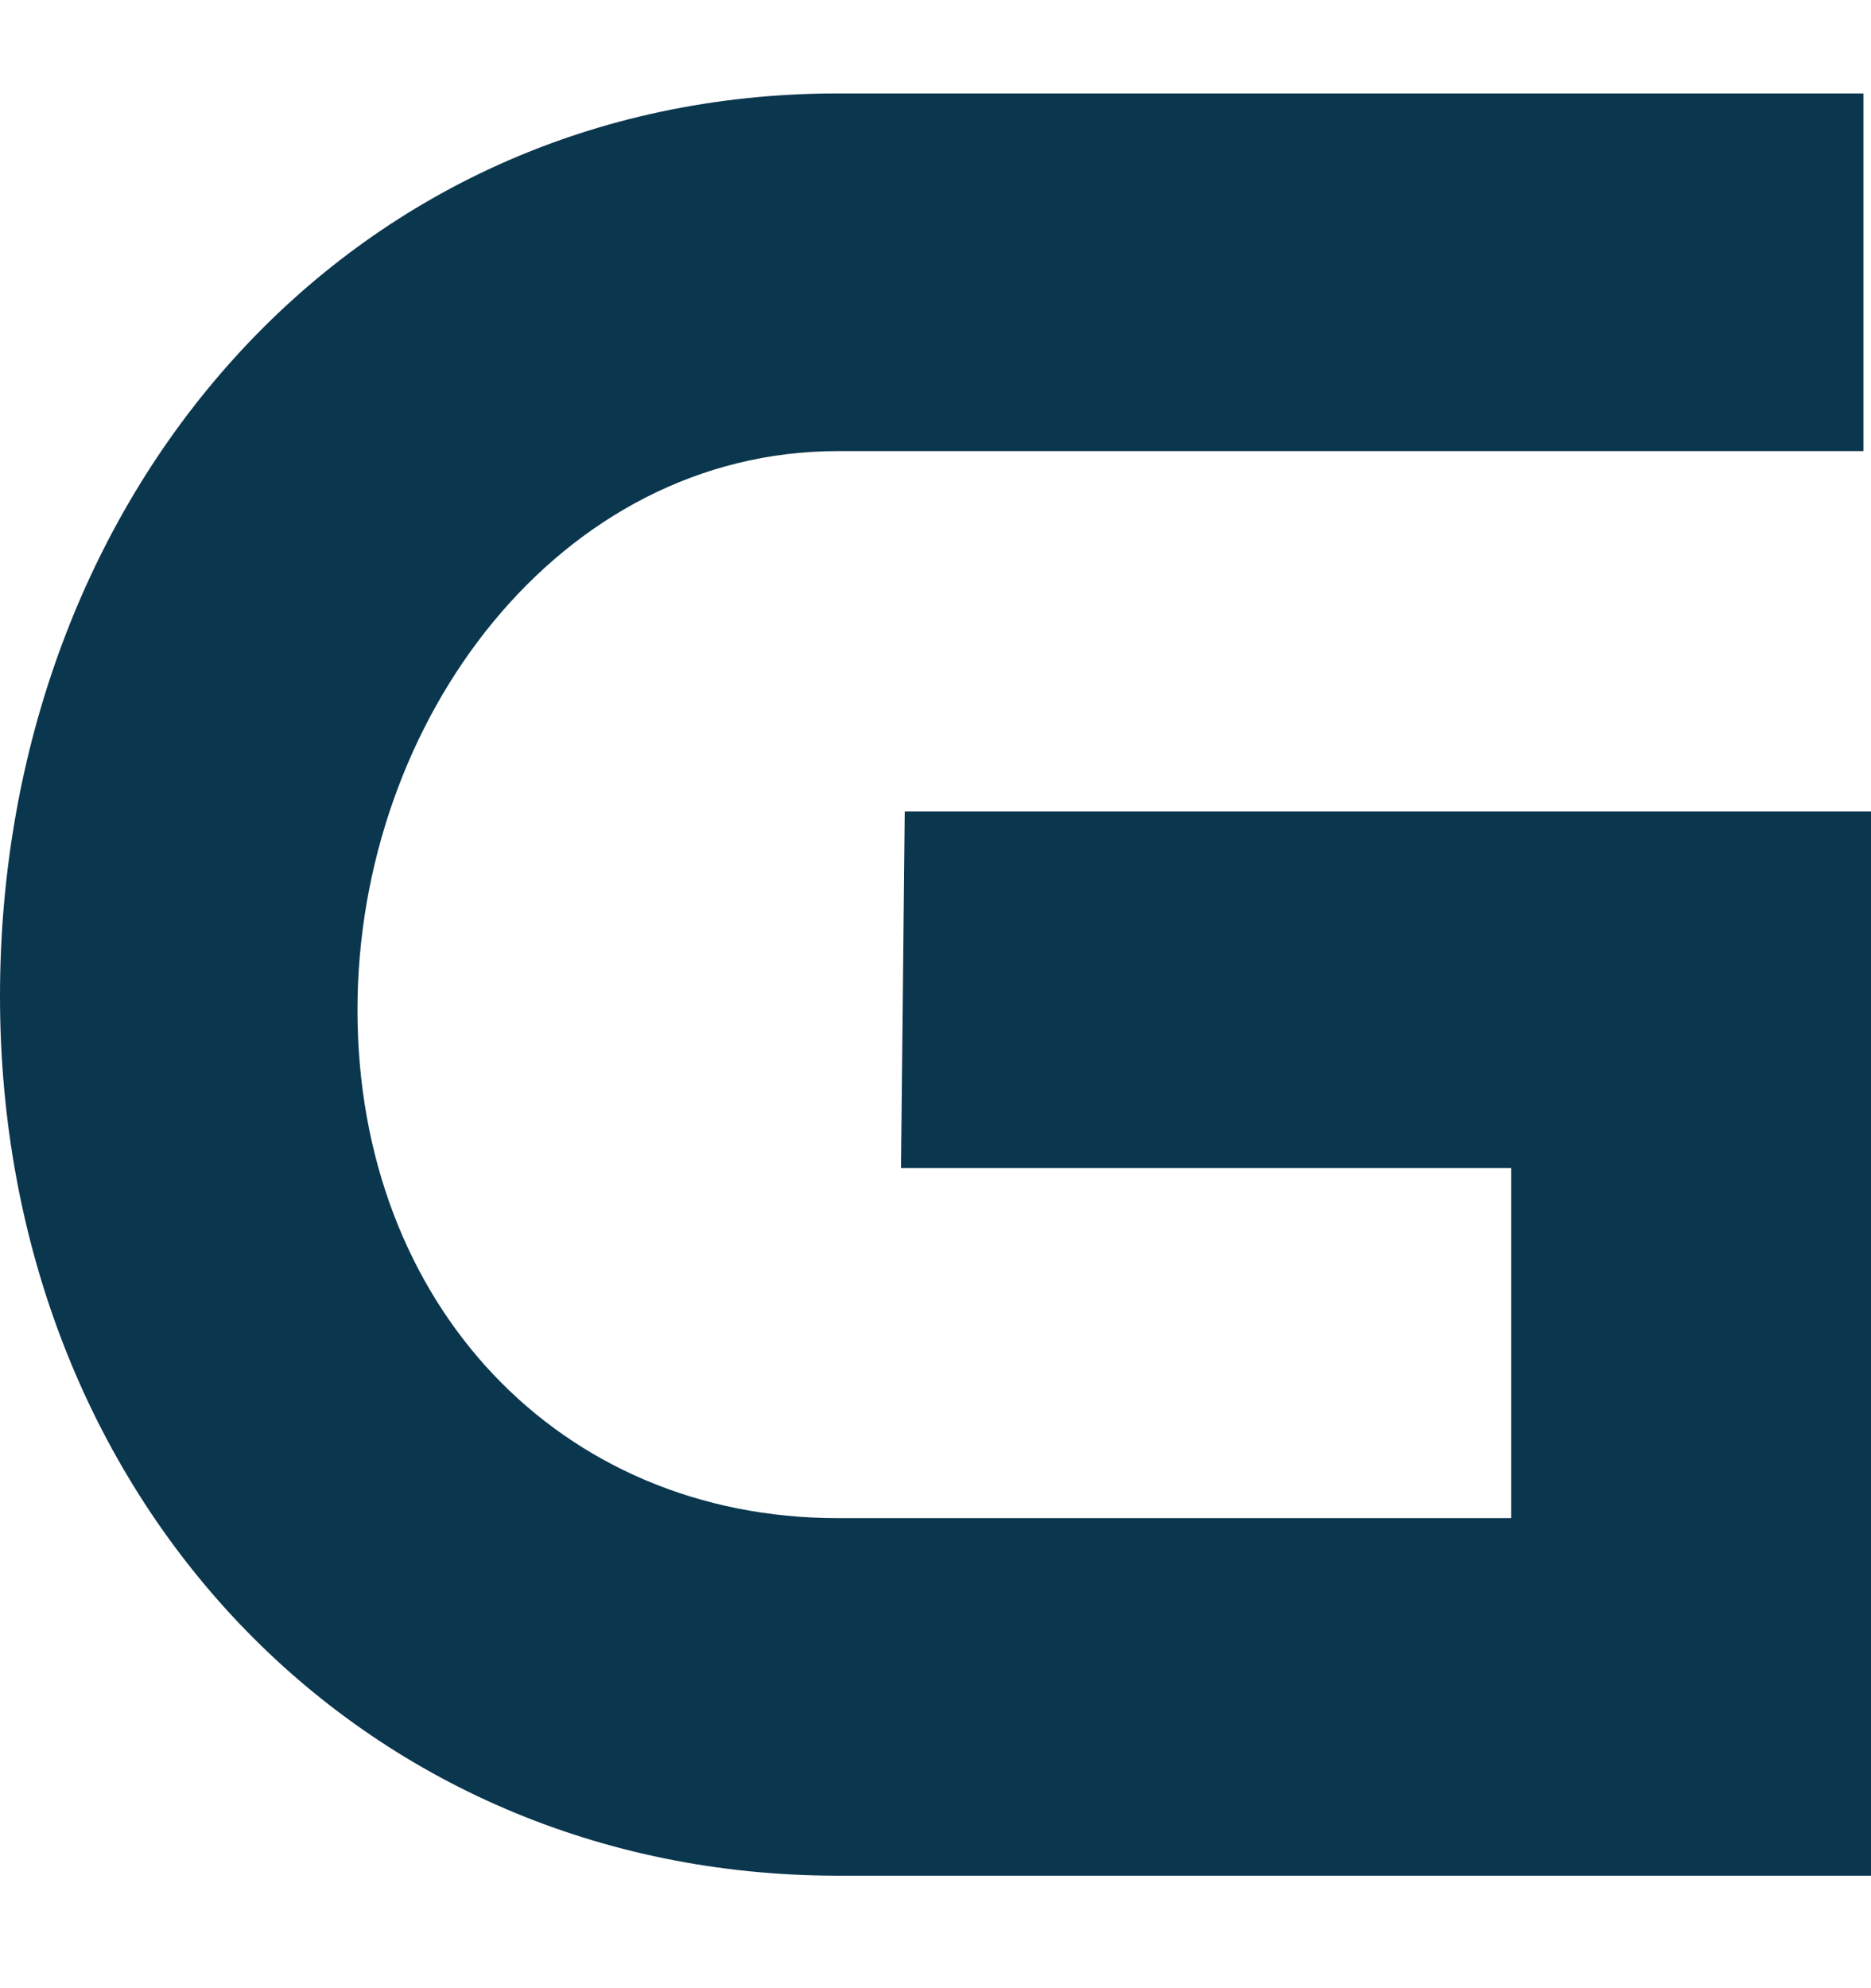
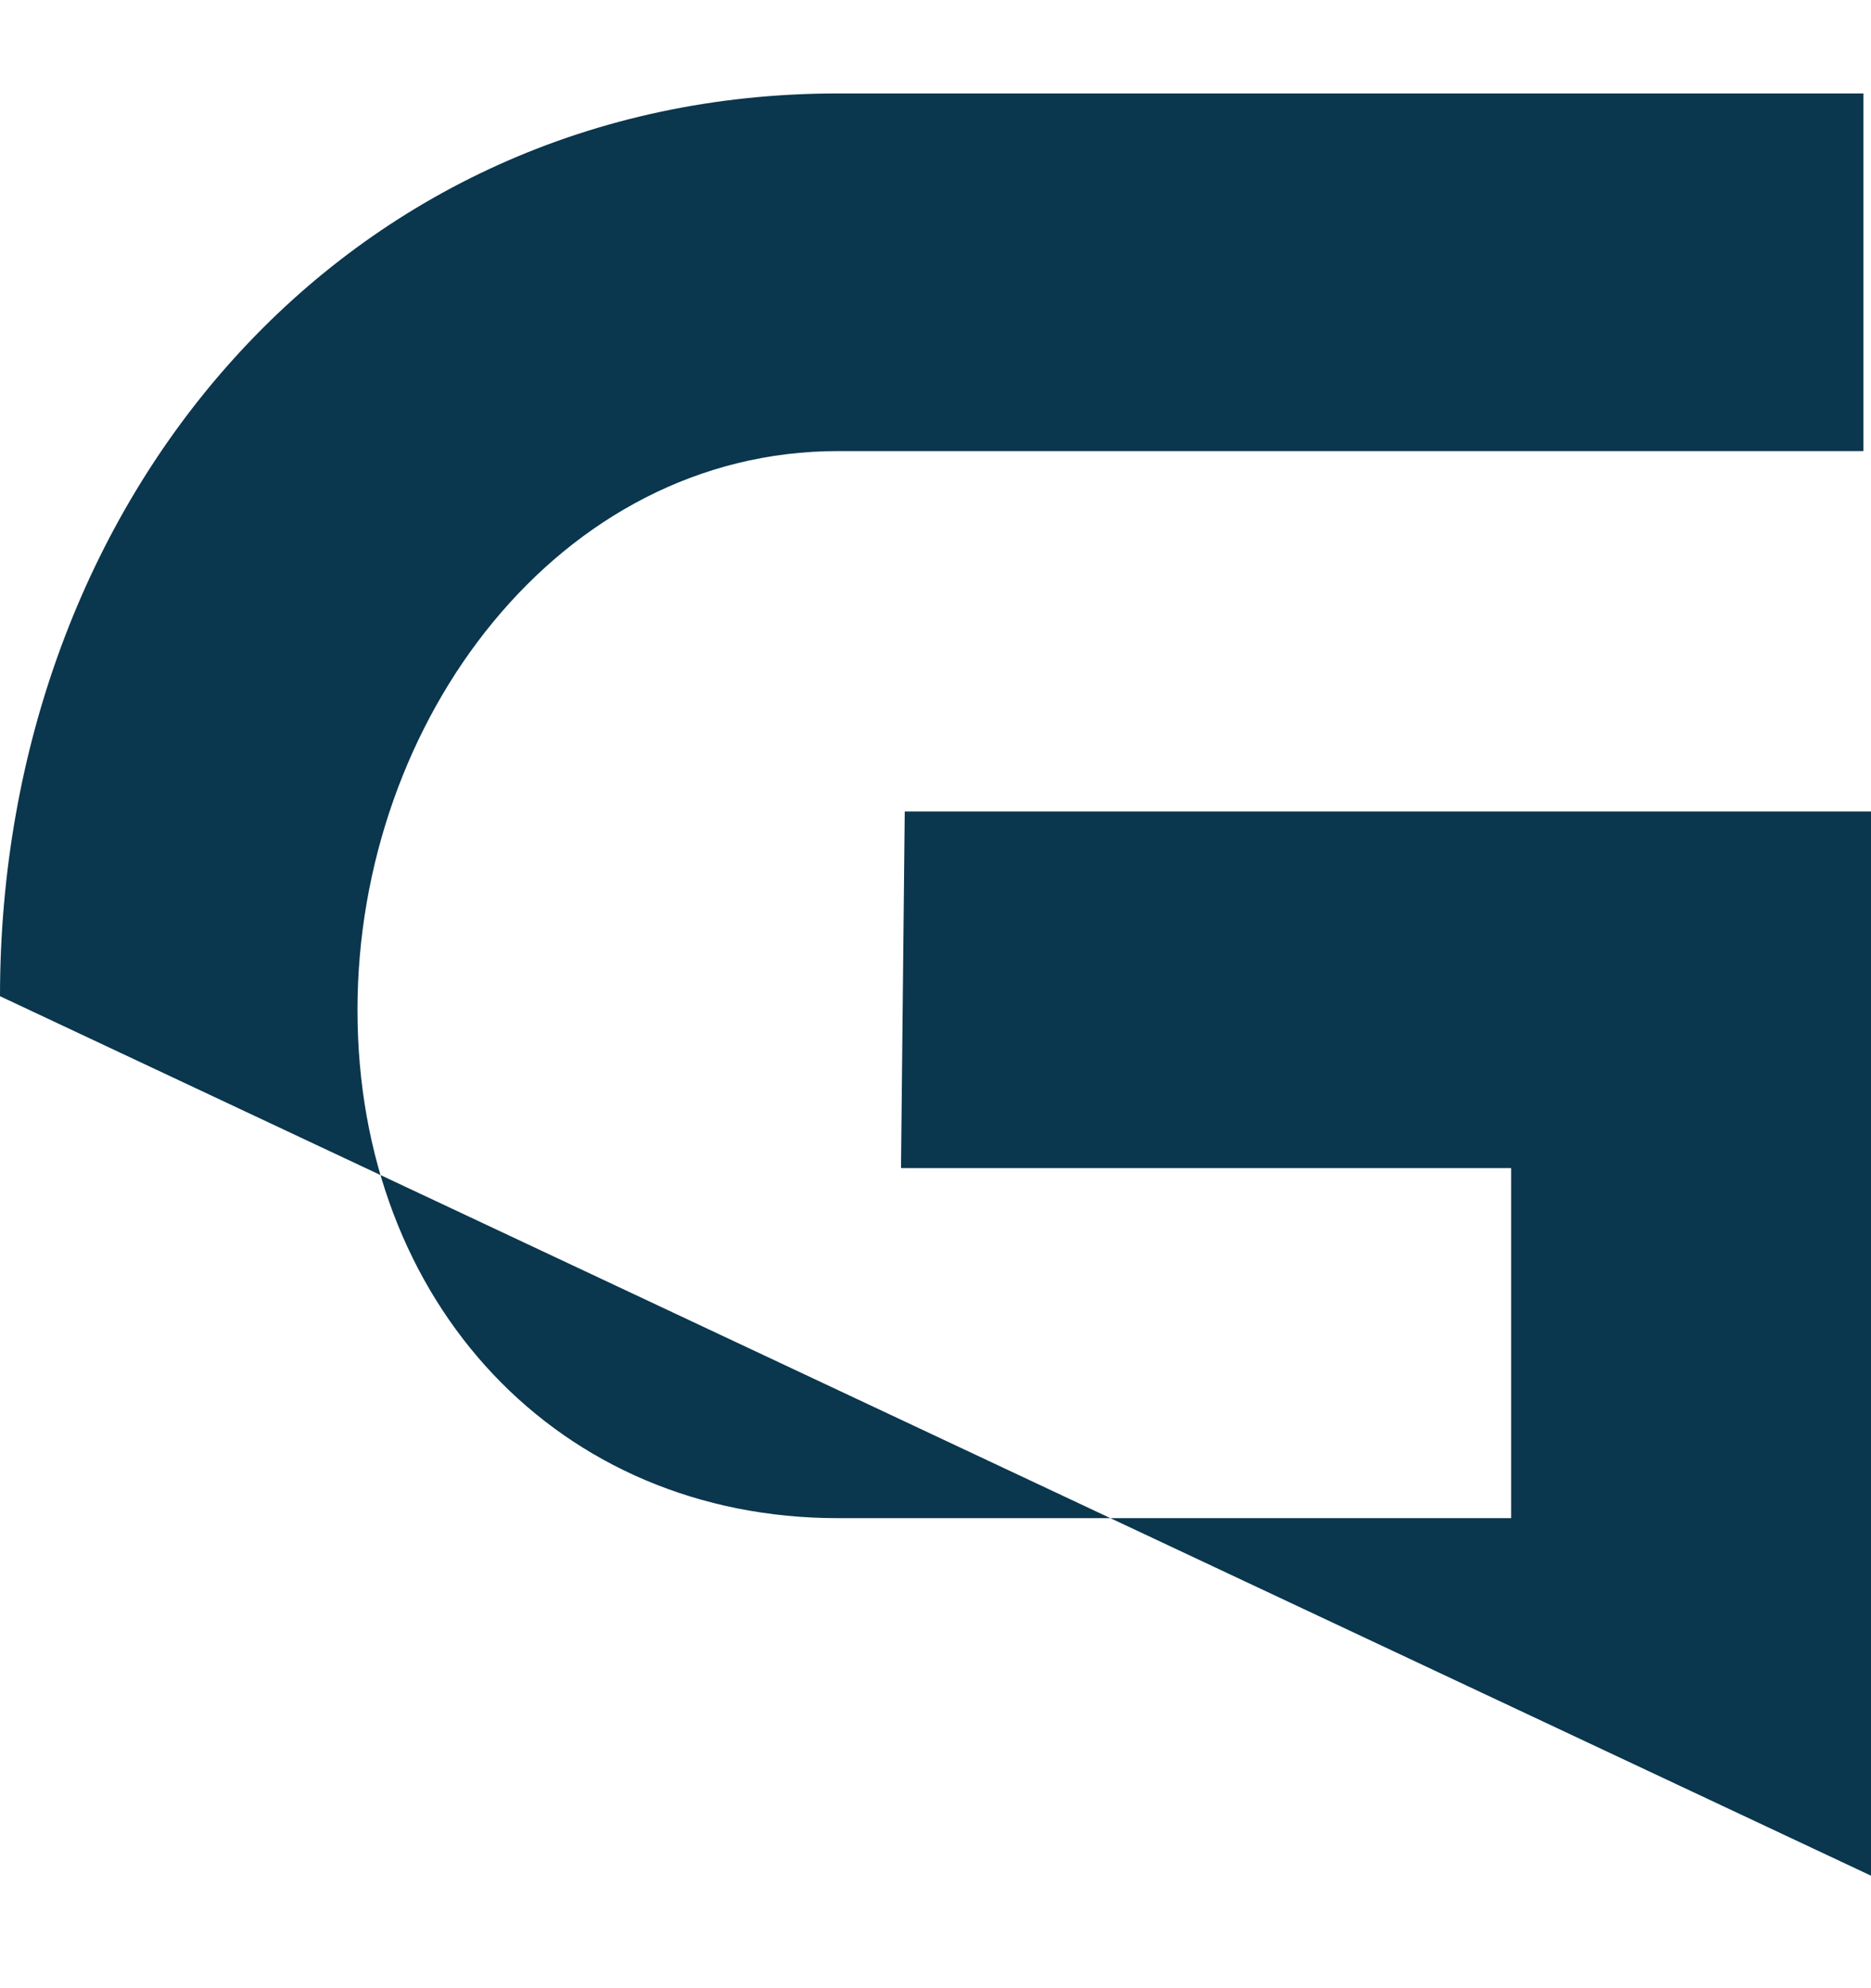
<svg xmlns="http://www.w3.org/2000/svg" width="16px" height="17px" viewBox="0 0 16 17" version="1.1">
  <title>Shape</title>
  <g id="Page-1" stroke="none" stroke-width="1" fill="none" fill-rule="evenodd">
    <g id="logo" transform="translate(0, 0.799)" fill="#0A364E">
-       <path d="M7.705,9.189 L12.923,9.189 L12.923,12.182 L7.166,12.182 C4.785,12.182 3.057,10.354 3.057,7.837 C3.057,5.357 4.785,3.058 7.166,3.058 L15.935,3.058 L15.935,8.8817842e-16 L7.166,8.8817842e-16 C2.948,8.8817842e-16 0,3.468 0,7.719 C0,12.005 3.077,15.239 7.166,15.239 L16,15.239 L16,6.14 L7.737,6.14 L7.705,9.189 Z" id="Shape" />
+       <path d="M7.705,9.189 L12.923,9.189 L12.923,12.182 L7.166,12.182 C4.785,12.182 3.057,10.354 3.057,7.837 C3.057,5.357 4.785,3.058 7.166,3.058 L15.935,3.058 L15.935,8.8817842e-16 L7.166,8.8817842e-16 C2.948,8.8817842e-16 0,3.468 0,7.719 L16,15.239 L16,6.14 L7.737,6.14 L7.705,9.189 Z" id="Shape" />
    </g>
  </g>
</svg>